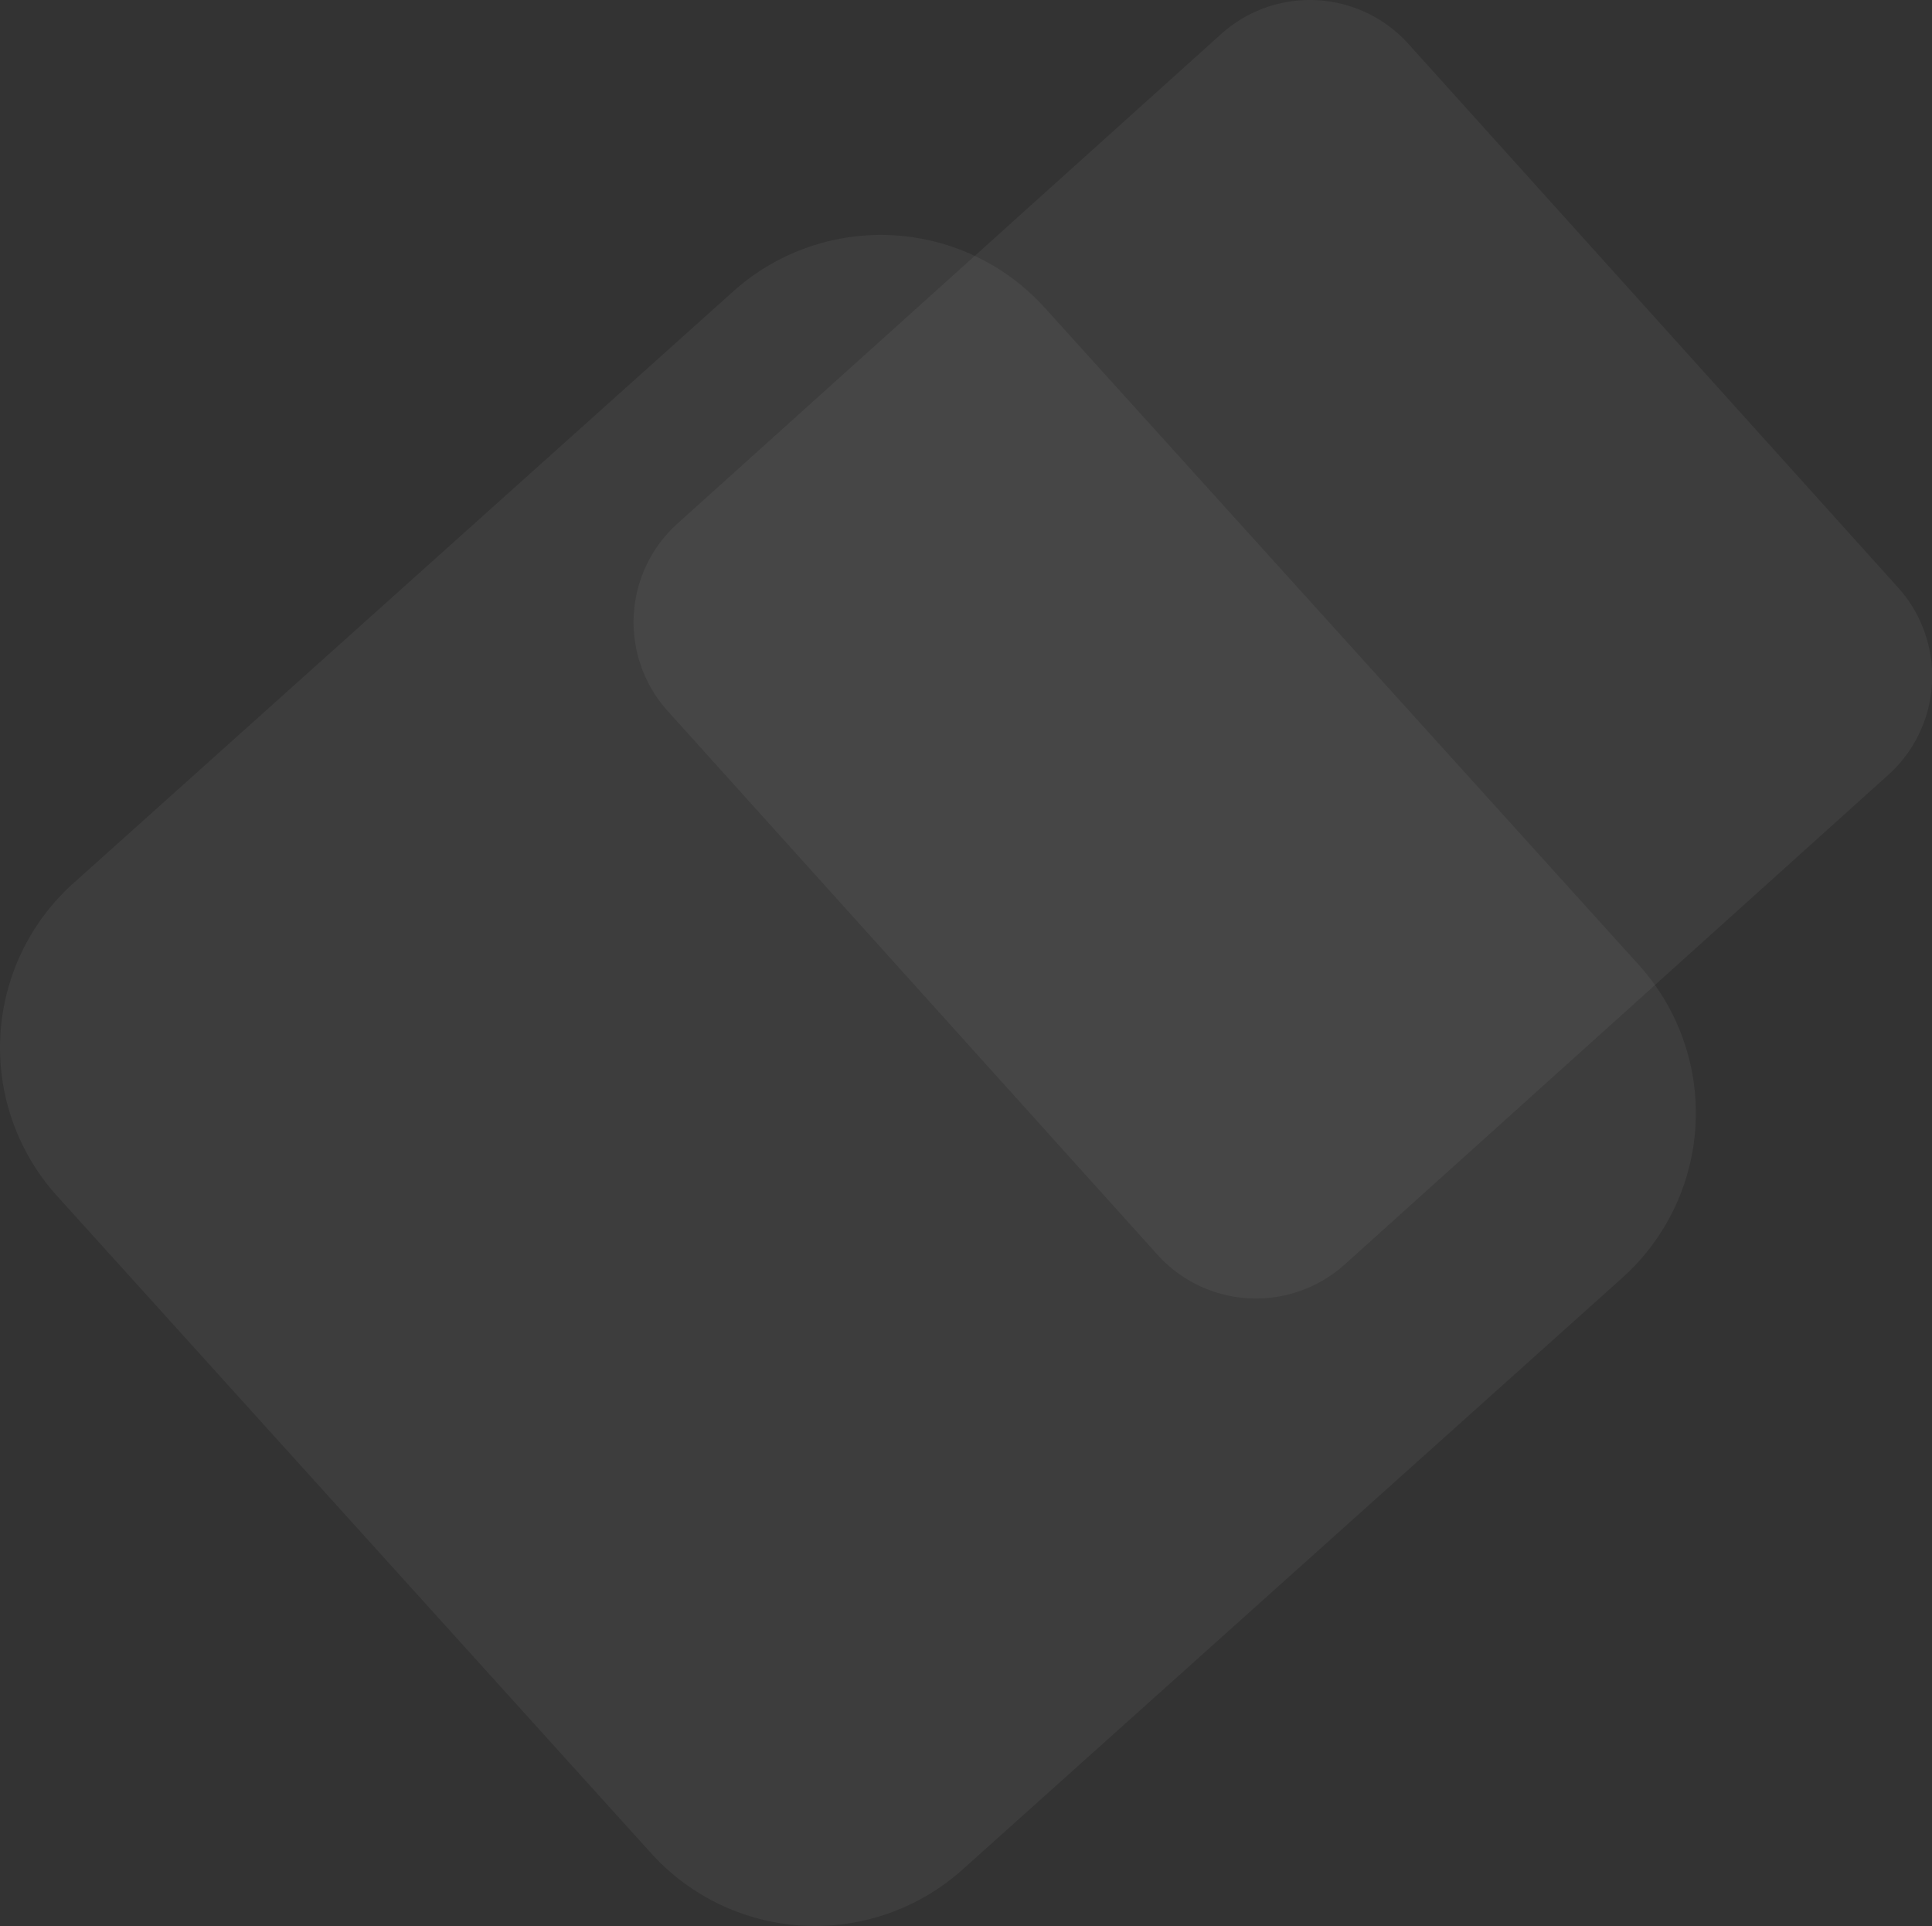
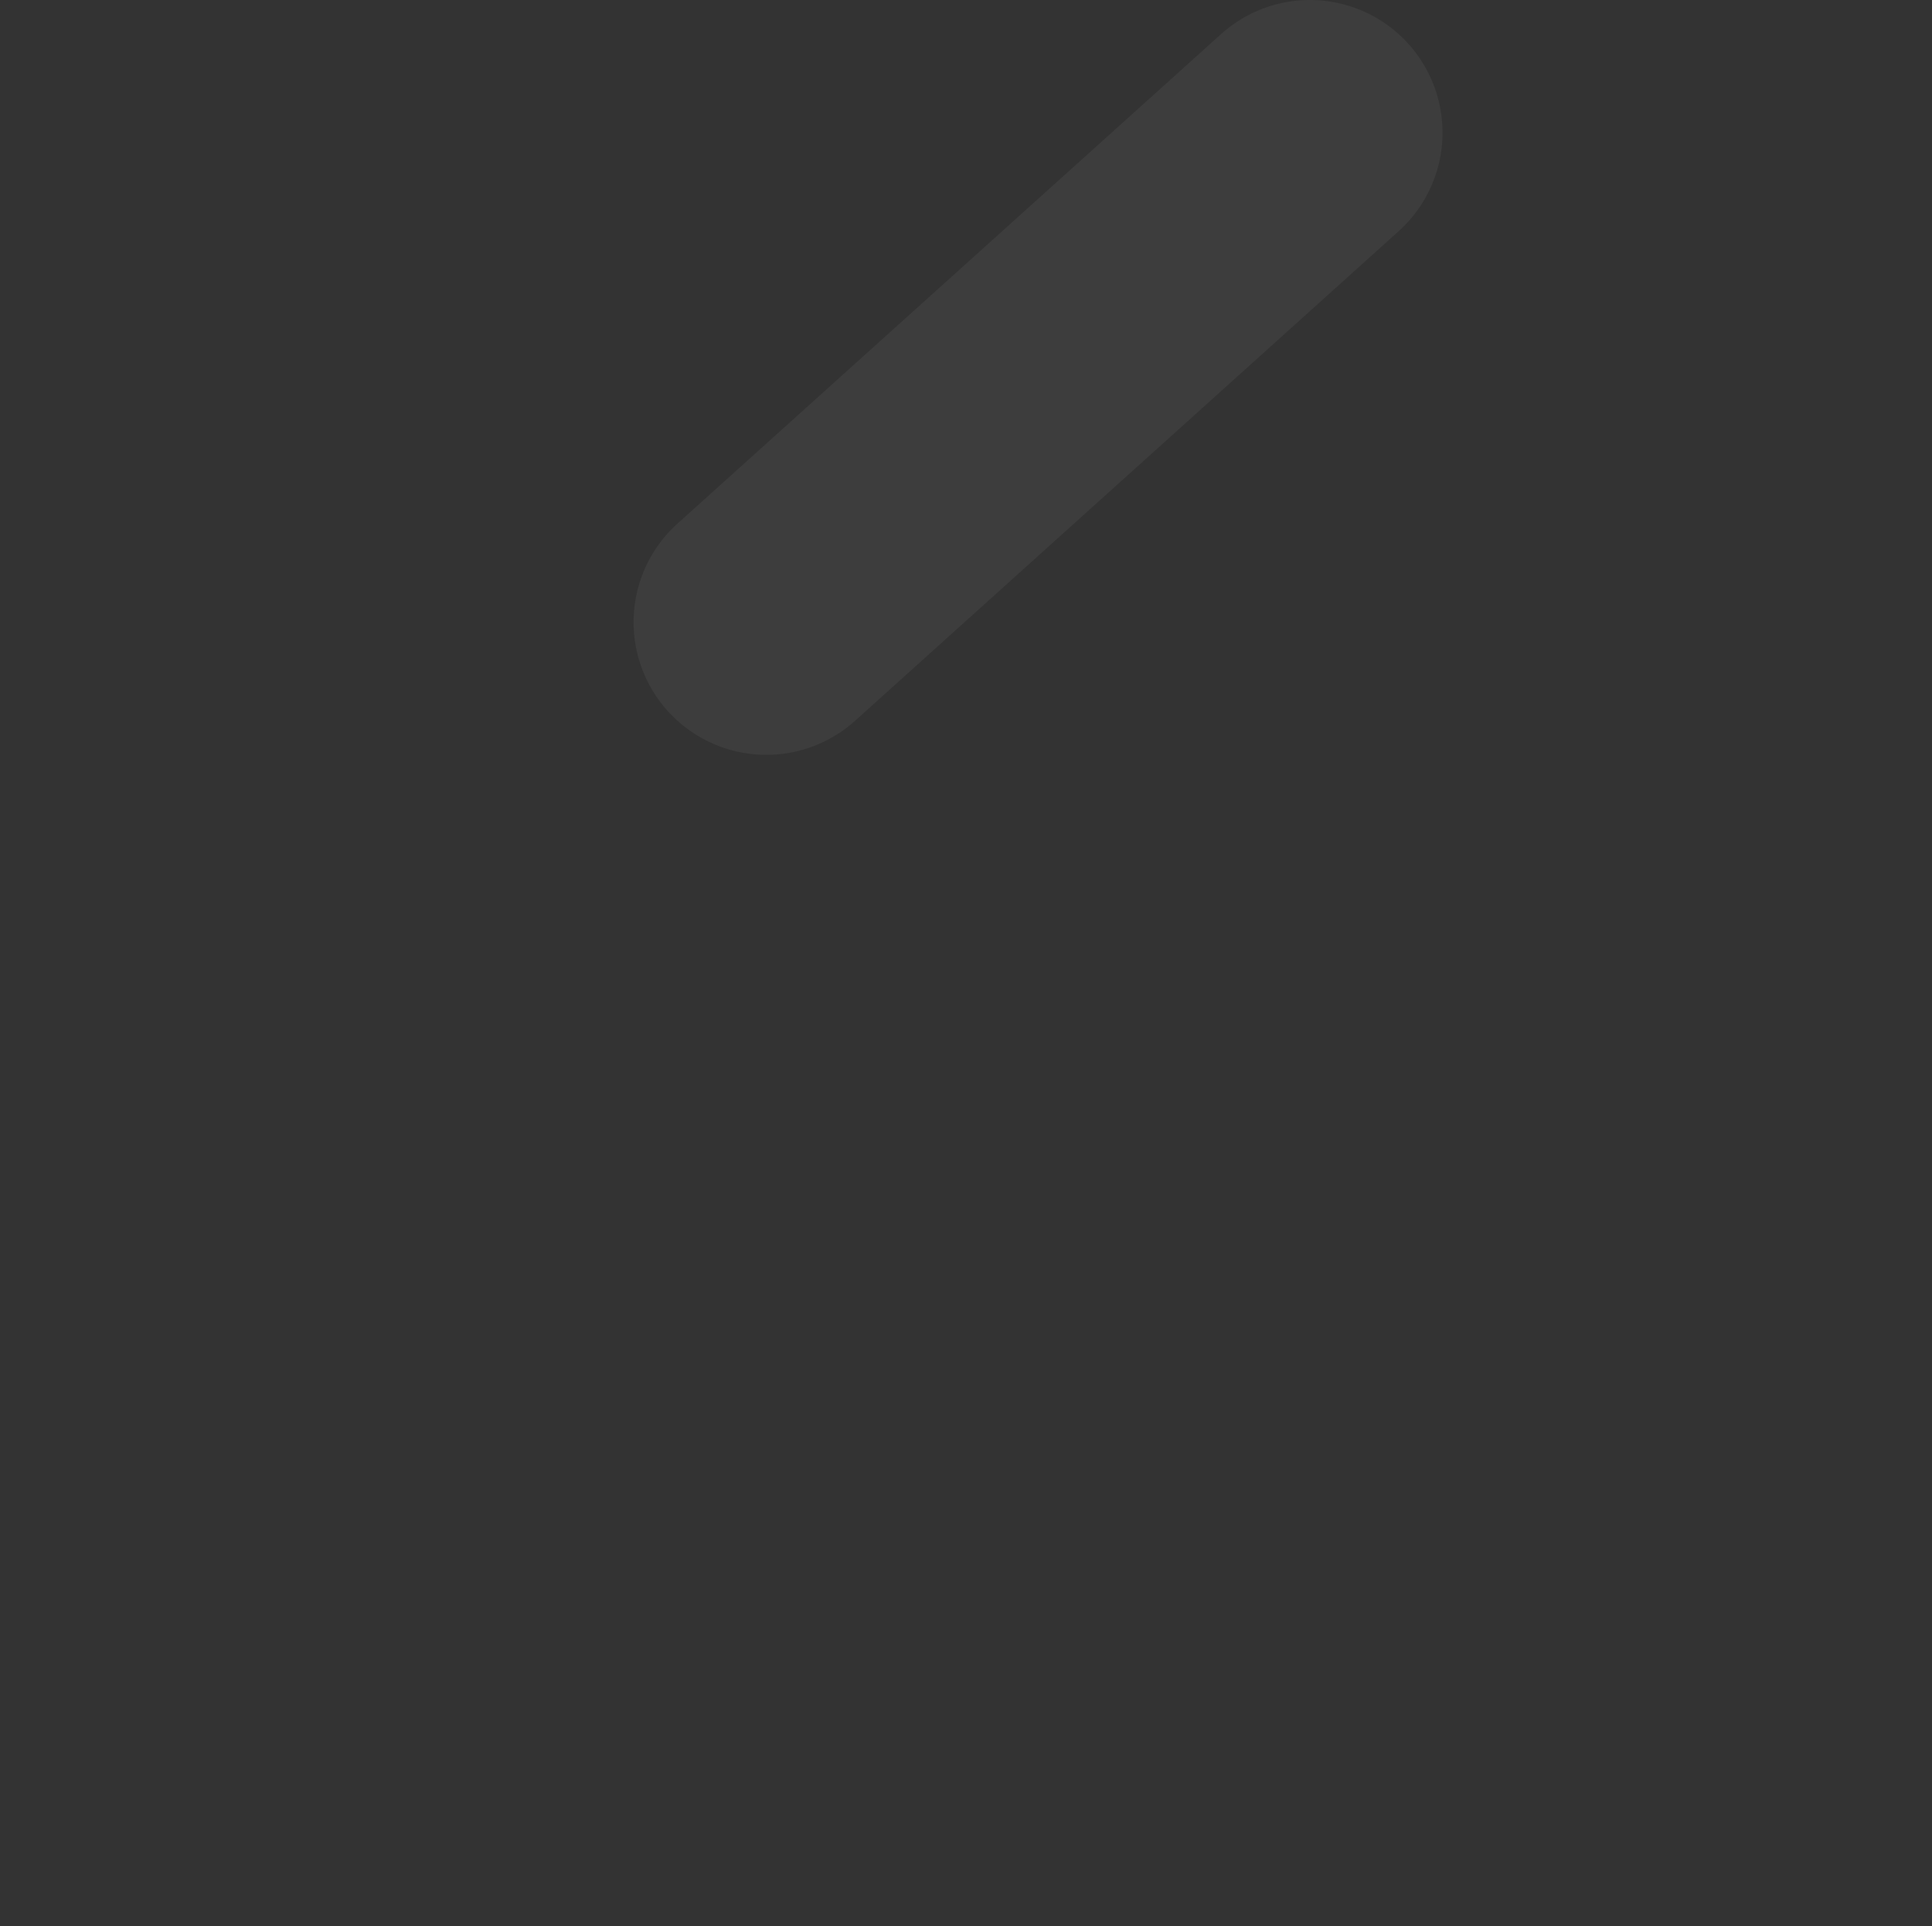
<svg xmlns="http://www.w3.org/2000/svg" viewBox="0 0 352.18 351.06">
  <rect x="0" y="0" width="352.18" height="351.06" fill="#333333" stroke="none" />
  <defs>
    <style>.cls-1,.cls-2{fill:#fff;isolation:isolate;}.cls-1{opacity:0.05;}.cls-2{opacity:0.05;}</style>
  </defs>
  <g id="图层_2" data-name="图层 2">
    <g id="图层_1-2" data-name="图层 1">
      <g id="Deco">
-         <path id="Rectangle-3" class="cls-1" d="M10.41,218a40.3,40.3,0,0,1,2.87-56.93l.12-.1L133.66,53.11a40.3,40.3,0,0,1,56.81,3L298.73,175.86a40.31,40.31,0,0,1-2.87,56.93l-.12.11L175.47,340.76a40.3,40.3,0,0,1-56.81-3Z" />
-         <path id="Rectangle-4" class="cls-2" d="M121.71,129.59a24.18,24.18,0,0,1,1.79-34.16h0L222.59,6.21A24.18,24.18,0,0,1,256.74,8h0L346,107.09a24.17,24.17,0,0,1-1.79,34.15h0l-99.08,89.23a24.19,24.19,0,0,1-34.16-1.8h0Z" />
+         <path id="Rectangle-4" class="cls-2" d="M121.71,129.59a24.18,24.18,0,0,1,1.79-34.16h0L222.59,6.21A24.18,24.18,0,0,1,256.74,8h0a24.17,24.17,0,0,1-1.79,34.15h0l-99.08,89.23a24.19,24.19,0,0,1-34.16-1.8h0Z" />
      </g>
    </g>
  </g>
</svg>